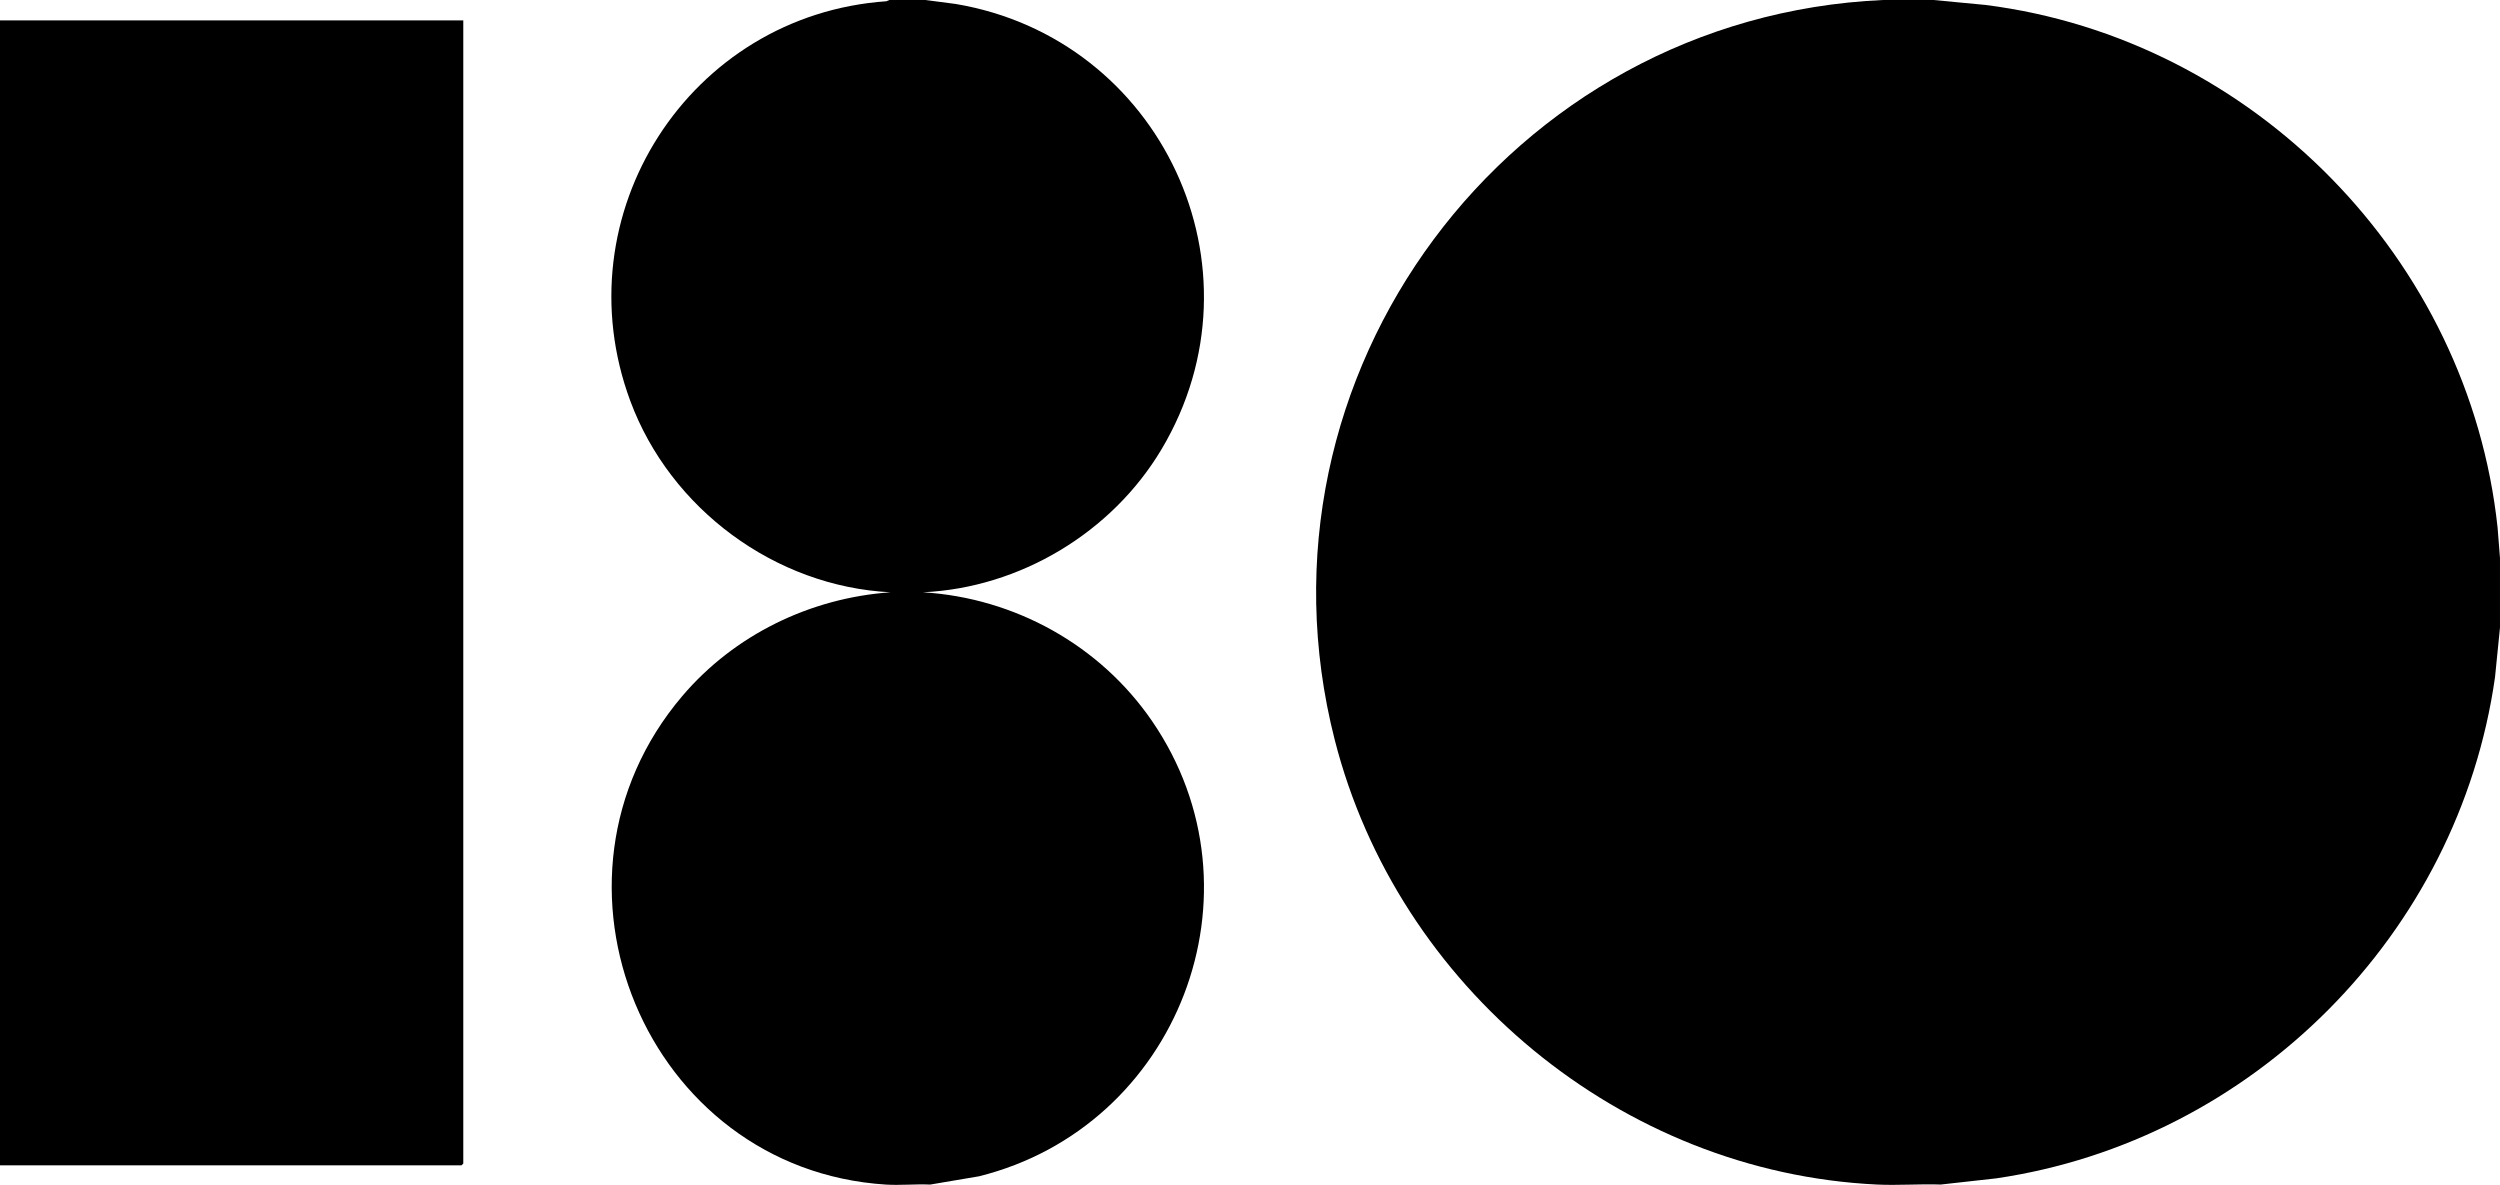
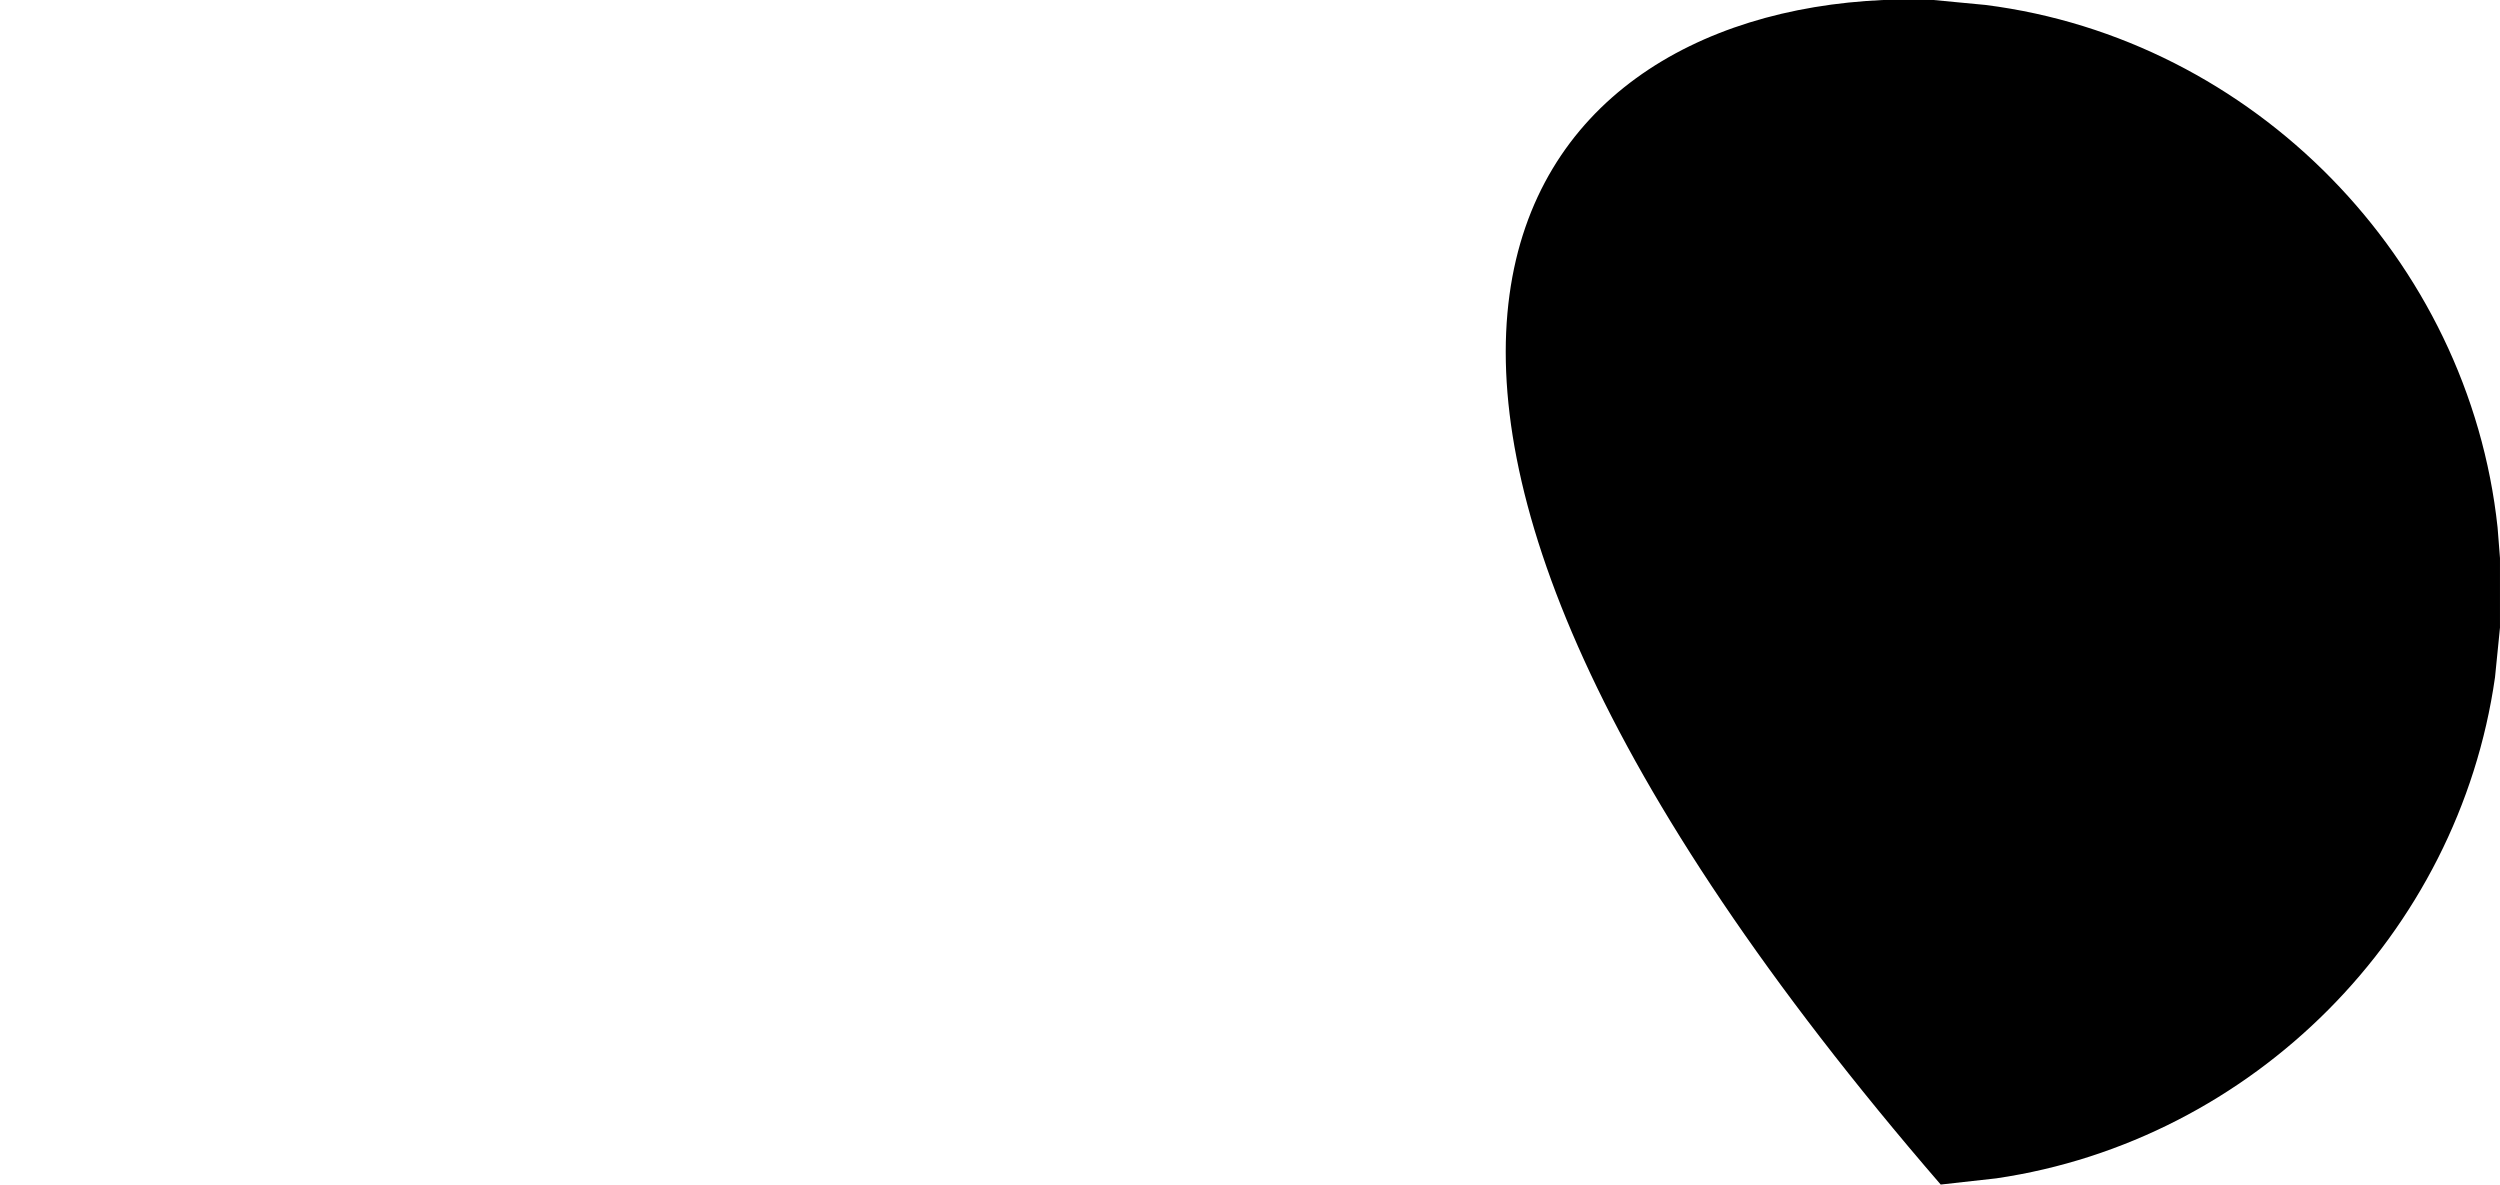
<svg xmlns="http://www.w3.org/2000/svg" id="Layer_1" data-name="Layer 1" viewBox="0 0 999.6 473.76">
-   <path d="M773.09,0l20.81,1.98c107.11,13.6,193.25,101.61,204.73,208.93l.96,12.23v27.83l-1.99,19.85c-14.57,102.62-96.87,185.25-199.4,200.33l-22.23,2.48c-8.44-.3-17,.4-25.43,0-102.31-4.86-191.68-79.04-216.87-177.83C496.47,149.88,603.37,6.7,752.94,0h20.16Z" />
-   <path d="M369.99,0l12.1,1.58c82.11,13.78,125.47,105.6,82.35,178.04-19.82,33.29-56.55,55.4-95.41,57.2,36.74,2.24,70.81,21.18,91.57,51.43,46.98,68.44,10.32,162.33-69.19,182.09l-19.5,3.3c-5.82-.27-11.97.37-17.76,0-95.96-6.14-143.98-121.59-81.35-195.32,20.8-24.48,51.16-39.24,83.27-41.5-46.15-2.32-88.01-33.34-104.02-76.42C224.32,85.75,275.59,6,354.43.5l1.16-.5h14.4Z" />
-   <polygon points="185.24 8.16 185.24 465.23 184.52 465.95 0 465.95 0 8.16 185.24 8.16" />
+   <path d="M773.09,0l20.81,1.98c107.11,13.6,193.25,101.61,204.73,208.93l.96,12.23v27.83l-1.99,19.85c-14.57,102.62-96.87,185.25-199.4,200.33l-22.23,2.48C496.47,149.88,603.37,6.7,752.94,0h20.16Z" />
</svg>